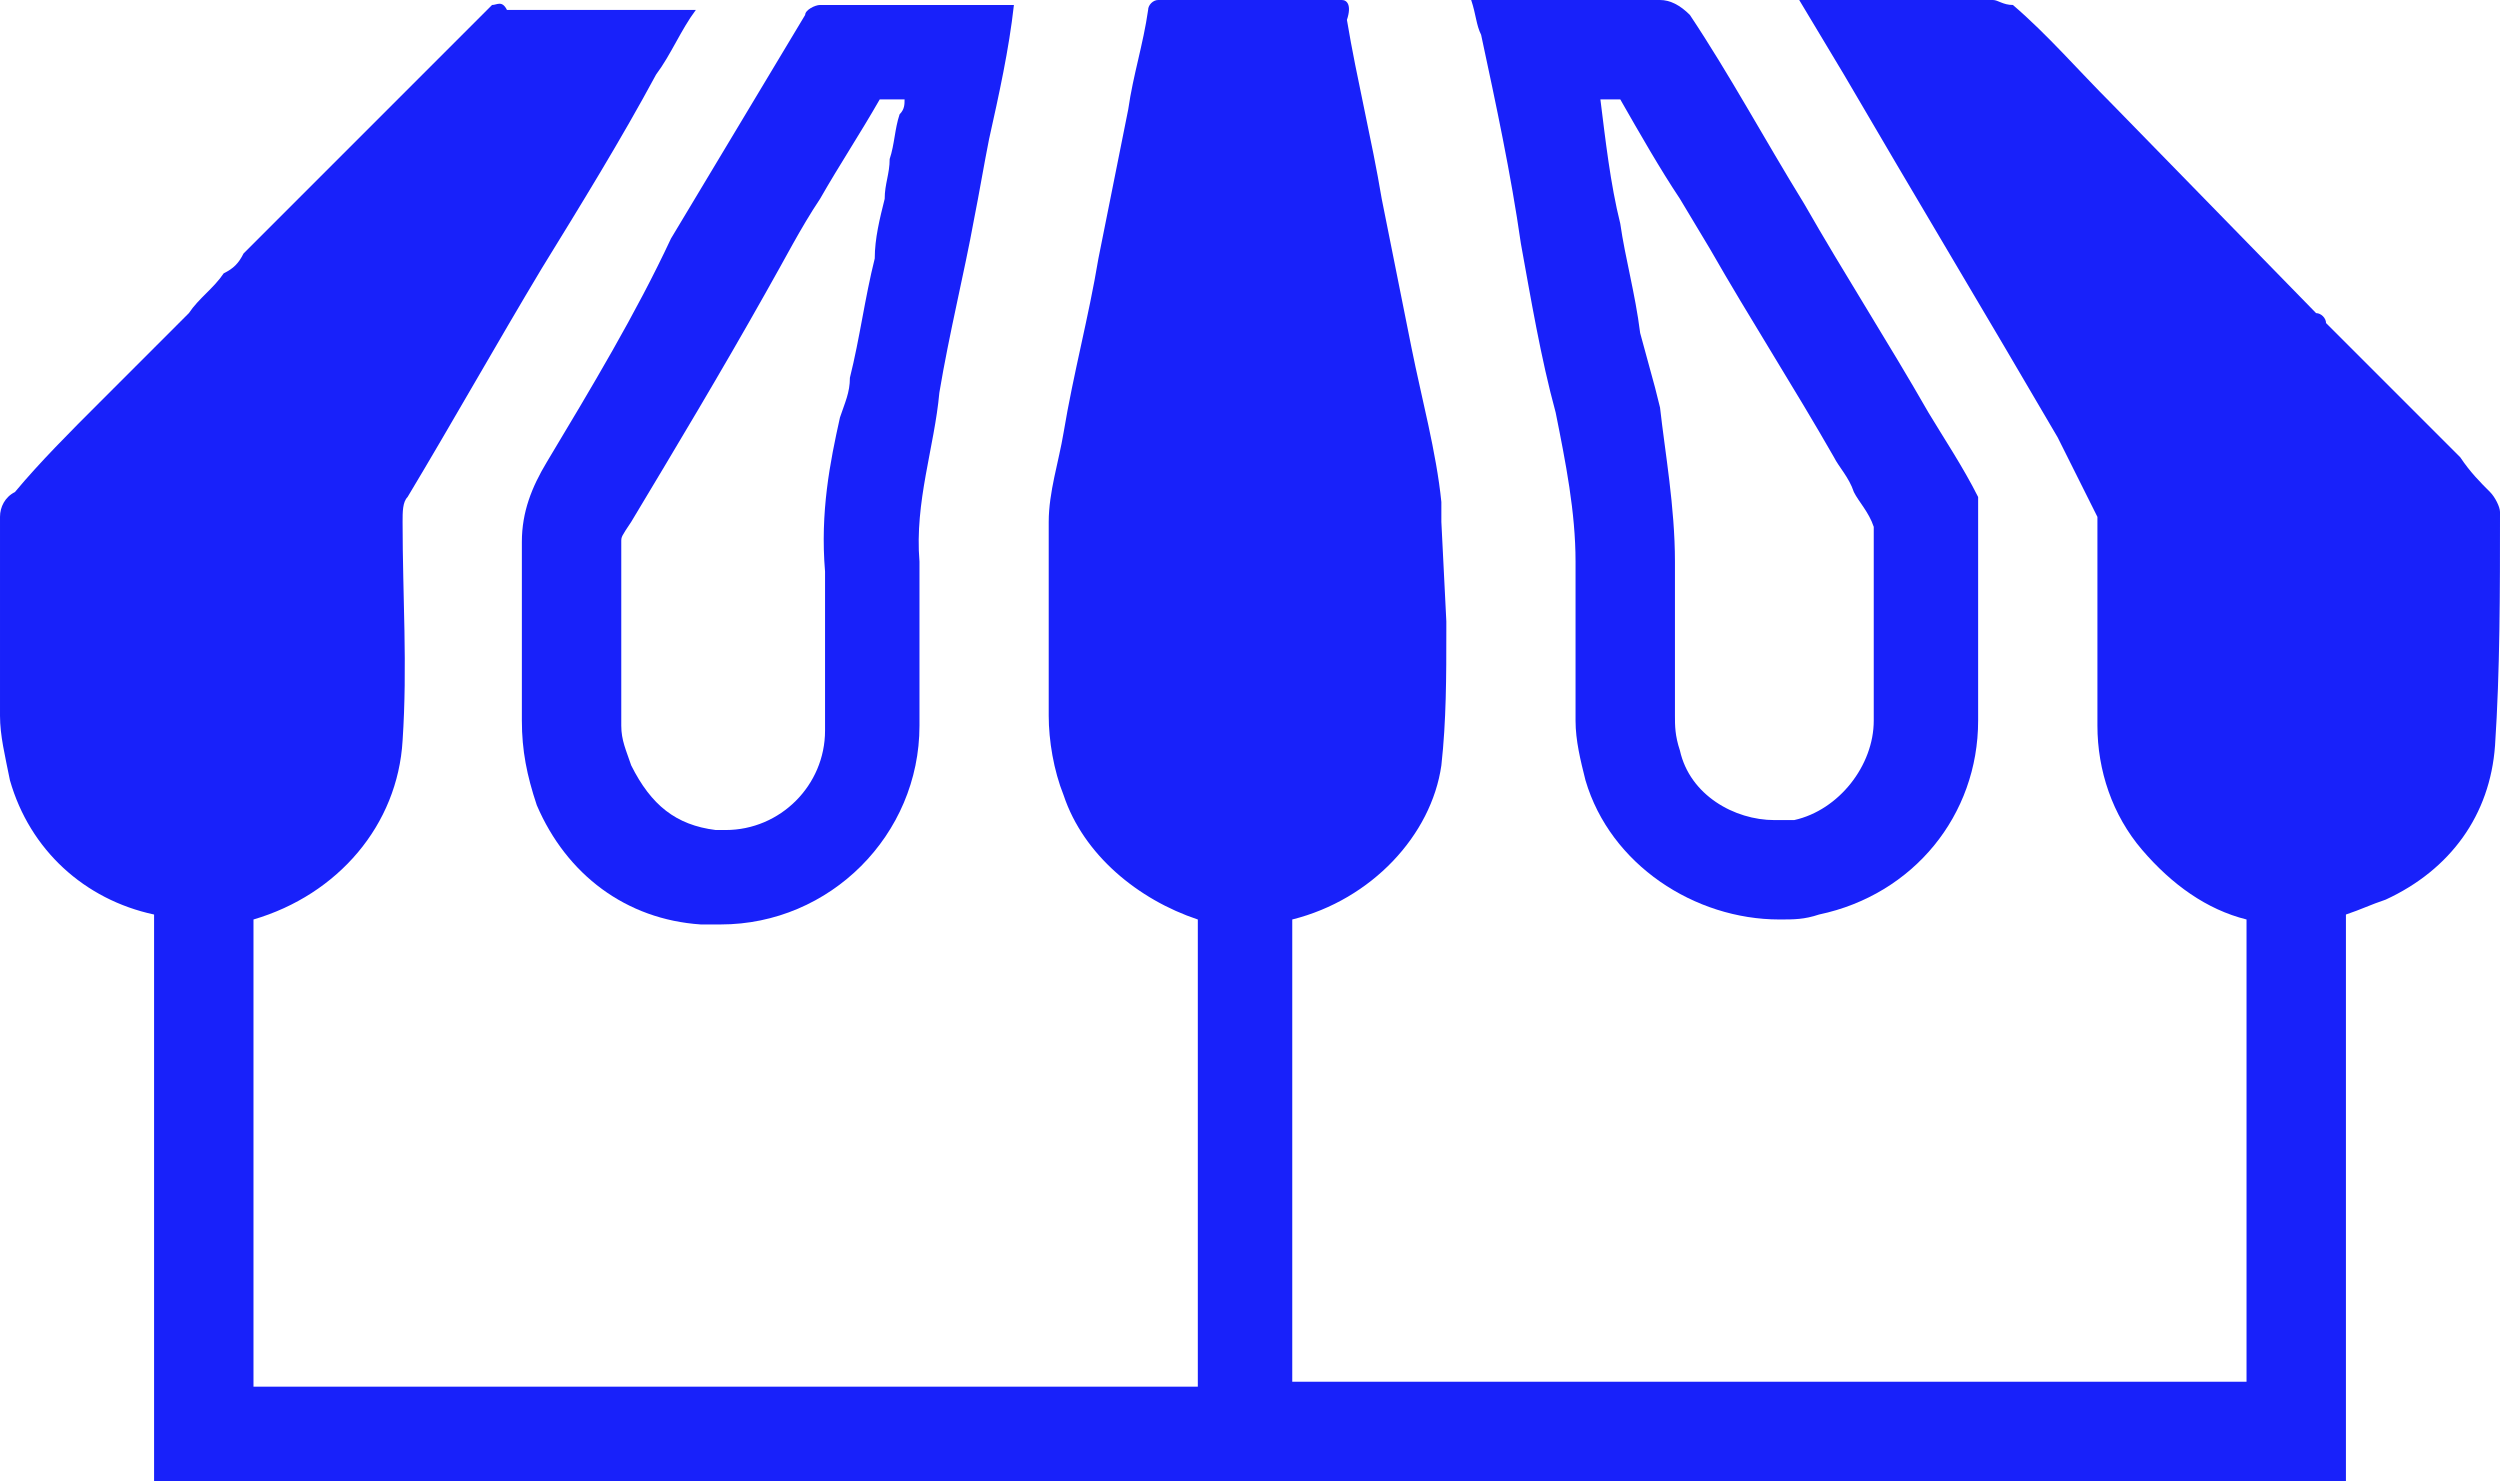
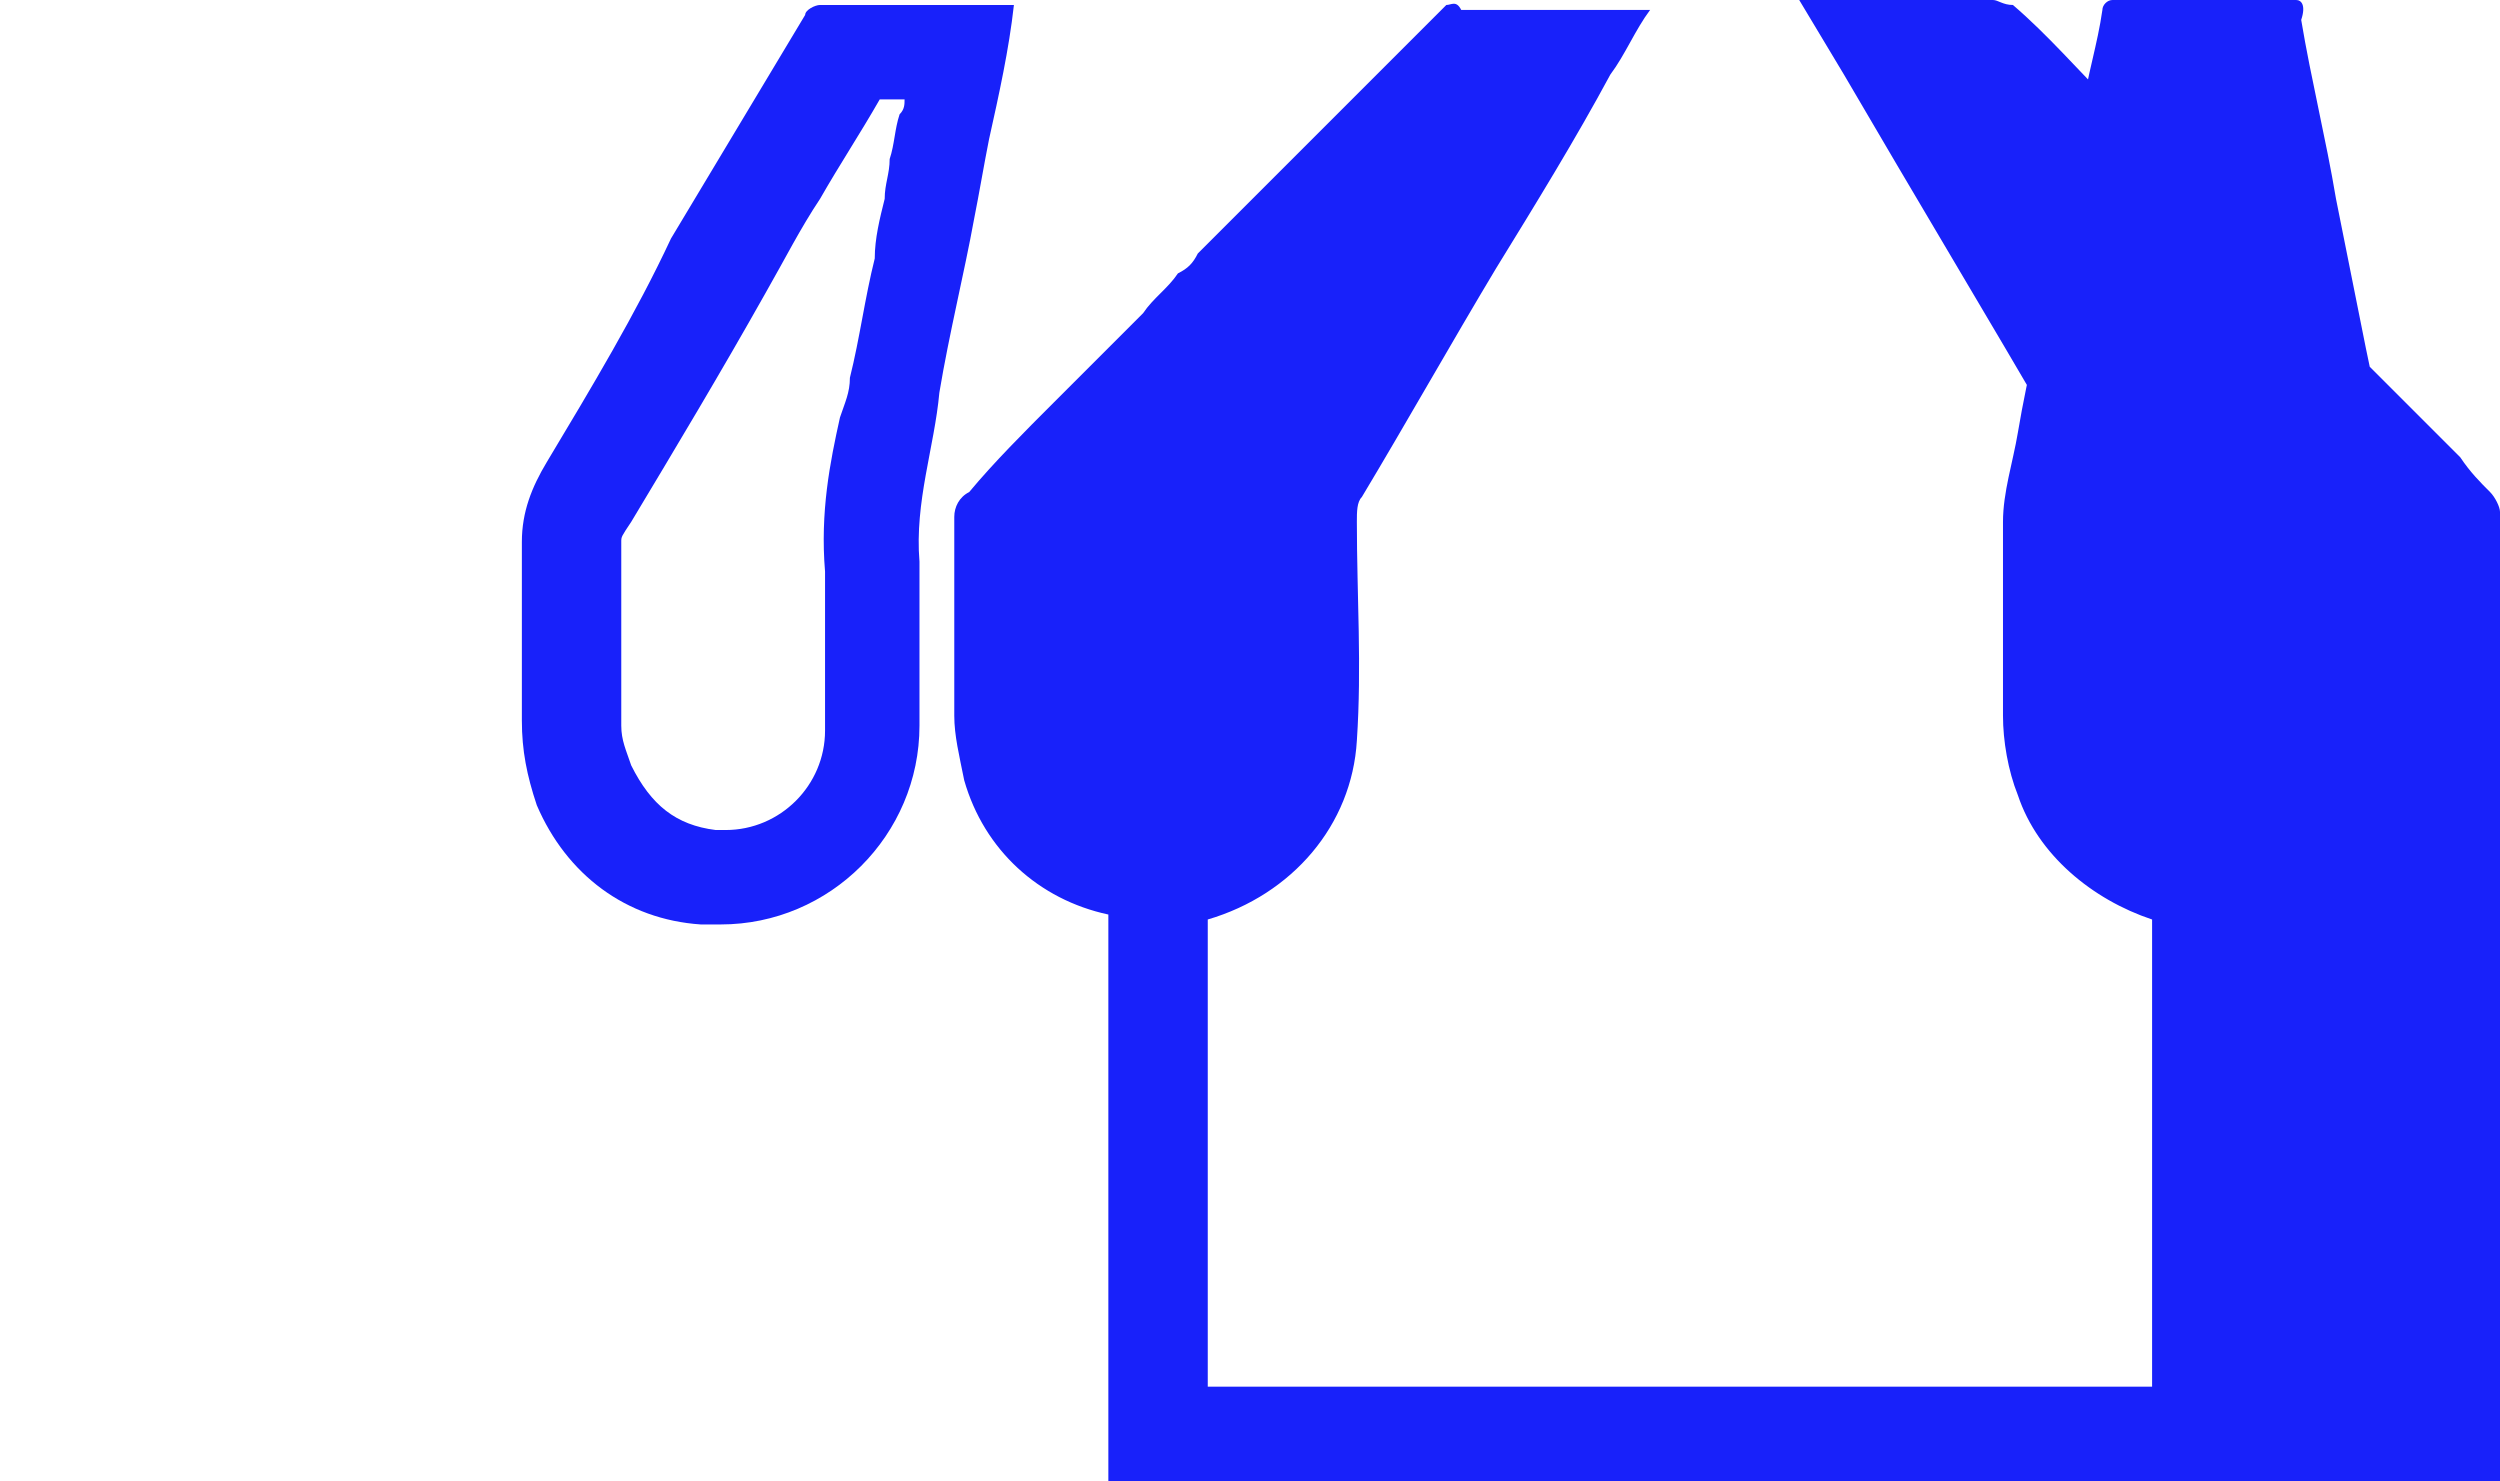
<svg xmlns="http://www.w3.org/2000/svg" enable-background="new 0 0 50.3 29.8" viewBox="0 0 50.3 29.8">
  <g fill="#1821fa">
    <path d="m11 9.3c-.3.5-.5 1-.5 1.6v3.6c0 .6.1 1.1.3 1.7.6 1.4 1.8 2.3 3.3 2.4h.4c2.2 0 4-1.8 4-4 0-1.1 0-2.2 0-3.3-.1-1.2.3-2.3.4-3.4.2-1.2.5-2.4.7-3.5.1-.5.2-1.1.3-1.6.2-.9.4-1.8.5-2.7-.1 0-.1 0-.2 0-.6 0-1.2 0-1.8 0s-1.3 0-1.9 0c-.1 0-.3.1-.3.2-.9 1.5-1.8 3-2.7 4.5-.7 1.5-1.6 3-2.5 4.5zm5.5-5.3c.4-.7.8-1.3 1.2-2h.5c0 .1 0 .2-.1.3-.1.3-.1.6-.2.9 0 .3-.1.5-.1.8-.1.4-.2.8-.2 1.2-.2.8-.3 1.6-.5 2.4 0 .3-.1.5-.2.8-.2.9-.4 1.9-.3 3.1v2.2 1c0 1.1-.9 2-2 2-.1 0-.1 0-.2 0-.8-.1-1.3-.5-1.7-1.3-.1-.3-.2-.5-.2-.8v-.6c0-1 0-2 0-3.1 0-.1 0-.1.2-.4.9-1.5 1.8-3 2.7-4.6.4-.7.7-1.3 1.1-1.9z" />
-     <path d="m30.6 4.9c.2 1.1.4 2.3.7 3.4.2 1 .4 2 .4 3v3.2c0 .4.1.8.2 1.2.5 1.7 2.2 2.8 3.9 2.8.3 0 .5 0 .8-.1 1.9-.4 3.2-2 3.2-3.9 0-1.4 0-2.8 0-4.2 0-.1 0-.2 0-.3-.3-.6-.7-1.2-1-1.7-.8-1.4-1.7-2.8-2.5-4.2-.8-1.3-1.5-2.6-2.3-3.8-.2-.2-.4-.3-.6-.3s-.4 0-.6 0-.5 0-.7 0h-.8-1.7c.1.3.1.5.2.7.3 1.4.6 2.8.8 4.2zm1.6-2.9h.4c.4.7.8 1.4 1.2 2l.6 1c.8 1.4 1.7 2.8 2.5 4.2.1.2.3.4.4.7.1.2.3.4.4.7v3.9c0 .9-.7 1.8-1.6 2-.1 0-.2 0-.4 0-.8 0-1.7-.5-1.9-1.4-.1-.3-.1-.5-.1-.7 0-1 0-2.1 0-3.1 0-1.1-.2-2.2-.3-3.1l-.1-.4-.3-1.1c-.1-.8-.3-1.5-.4-2.2-.2-.8-.3-1.7-.4-2.5z" />
-     <path d="m50.3 10.3c0-.1-.1-.3-.2-.4-.2-.2-.4-.4-.6-.7-.5-.5-1-1-1.5-1.5l-1.2-1.2c0-.1-.1-.2-.2-.2l-4.1-4.2c-.7-.7-1.3-1.4-2-2-.2 0-.3-.1-.4-.1-1.3 0-2.6 0-3.9 0 .3.5.6 1 .9 1.5 1.4 2.4 2.9 4.9 4.3 7.3l.8 1.6v1.7 2.5c0 .9.3 1.8.9 2.5s1.3 1.2 2.1 1.4v9.3h-19.2v-9.3c1.6-.4 2.8-1.7 3-3.1.1-.9.1-1.8.1-2.7v-.2l-.1-2c0-.1 0-.3 0-.4-.1-1-.4-2.1-.6-3.1s-.4-2-.6-3c-.2-1.2-.5-2.4-.7-3.6.1-.3 0-.4-.1-.4-1.2 0-2.4 0-3.7 0-.1 0-.2.1-.2.2-.1.7-.3 1.3-.4 2-.2 1-.4 2-.6 3-.2 1.2-.5 2.3-.7 3.5-.1.6-.3 1.2-.3 1.8v3.9c0 .5.1 1.1.3 1.6.4 1.2 1.5 2.1 2.7 2.5v9.4h-19v-9.4c1.7-.5 2.9-1.9 3-3.6.1-1.5 0-2.9 0-4.4 0-.2 0-.4.1-.5.9-1.5 1.8-3.1 2.7-4.6.8-1.3 1.6-2.6 2.3-3.9.3-.4.5-.9.8-1.3-.1 0-.1 0-.1 0-1.2 0-2.5 0-3.7 0-.1-.2-.2-.1-.3-.1-1.7 1.7-3.3 3.3-5 5-.1.2-.2.3-.4.4-.2.3-.5.5-.7.8l-1.8 1.8c-.6.6-1.2 1.2-1.7 1.8-.2.1-.3.3-.3.5v4c0 .4.1.8.2 1.3.4 1.4 1.5 2.4 2.9 2.7v11.4h44.1v-11.4c.3-.1.5-.2.8-.3 1.3-.6 2.1-1.7 2.2-3.1.1-1.5.1-3.1.1-4.7z" />
+     <path d="m50.3 10.3c0-.1-.1-.3-.2-.4-.2-.2-.4-.4-.6-.7-.5-.5-1-1-1.5-1.5l-1.2-1.2c0-.1-.1-.2-.2-.2l-4.1-4.2c-.7-.7-1.3-1.4-2-2-.2 0-.3-.1-.4-.1-1.3 0-2.6 0-3.9 0 .3.5.6 1 .9 1.5 1.4 2.4 2.9 4.9 4.3 7.3l.8 1.6v1.7 2.5c0 .9.3 1.8.9 2.5s1.3 1.2 2.1 1.4v9.3v-9.3c1.6-.4 2.8-1.7 3-3.1.1-.9.1-1.8.1-2.7v-.2l-.1-2c0-.1 0-.3 0-.4-.1-1-.4-2.1-.6-3.1s-.4-2-.6-3c-.2-1.2-.5-2.4-.7-3.6.1-.3 0-.4-.1-.4-1.2 0-2.4 0-3.7 0-.1 0-.2.1-.2.2-.1.7-.3 1.3-.4 2-.2 1-.4 2-.6 3-.2 1.2-.5 2.3-.7 3.5-.1.6-.3 1.2-.3 1.8v3.9c0 .5.1 1.1.3 1.6.4 1.2 1.5 2.1 2.7 2.5v9.4h-19v-9.4c1.7-.5 2.9-1.9 3-3.6.1-1.5 0-2.9 0-4.4 0-.2 0-.4.1-.5.9-1.5 1.8-3.1 2.7-4.6.8-1.3 1.6-2.6 2.3-3.9.3-.4.5-.9.8-1.3-.1 0-.1 0-.1 0-1.2 0-2.5 0-3.7 0-.1-.2-.2-.1-.3-.1-1.7 1.7-3.3 3.3-5 5-.1.2-.2.3-.4.4-.2.3-.5.5-.7.8l-1.8 1.8c-.6.6-1.2 1.2-1.7 1.8-.2.1-.3.3-.3.5v4c0 .4.1.8.2 1.3.4 1.4 1.5 2.4 2.9 2.7v11.4h44.1v-11.4c.3-.1.5-.2.8-.3 1.3-.6 2.1-1.7 2.2-3.1.1-1.5.1-3.1.1-4.7z" />
  </g>
</svg>